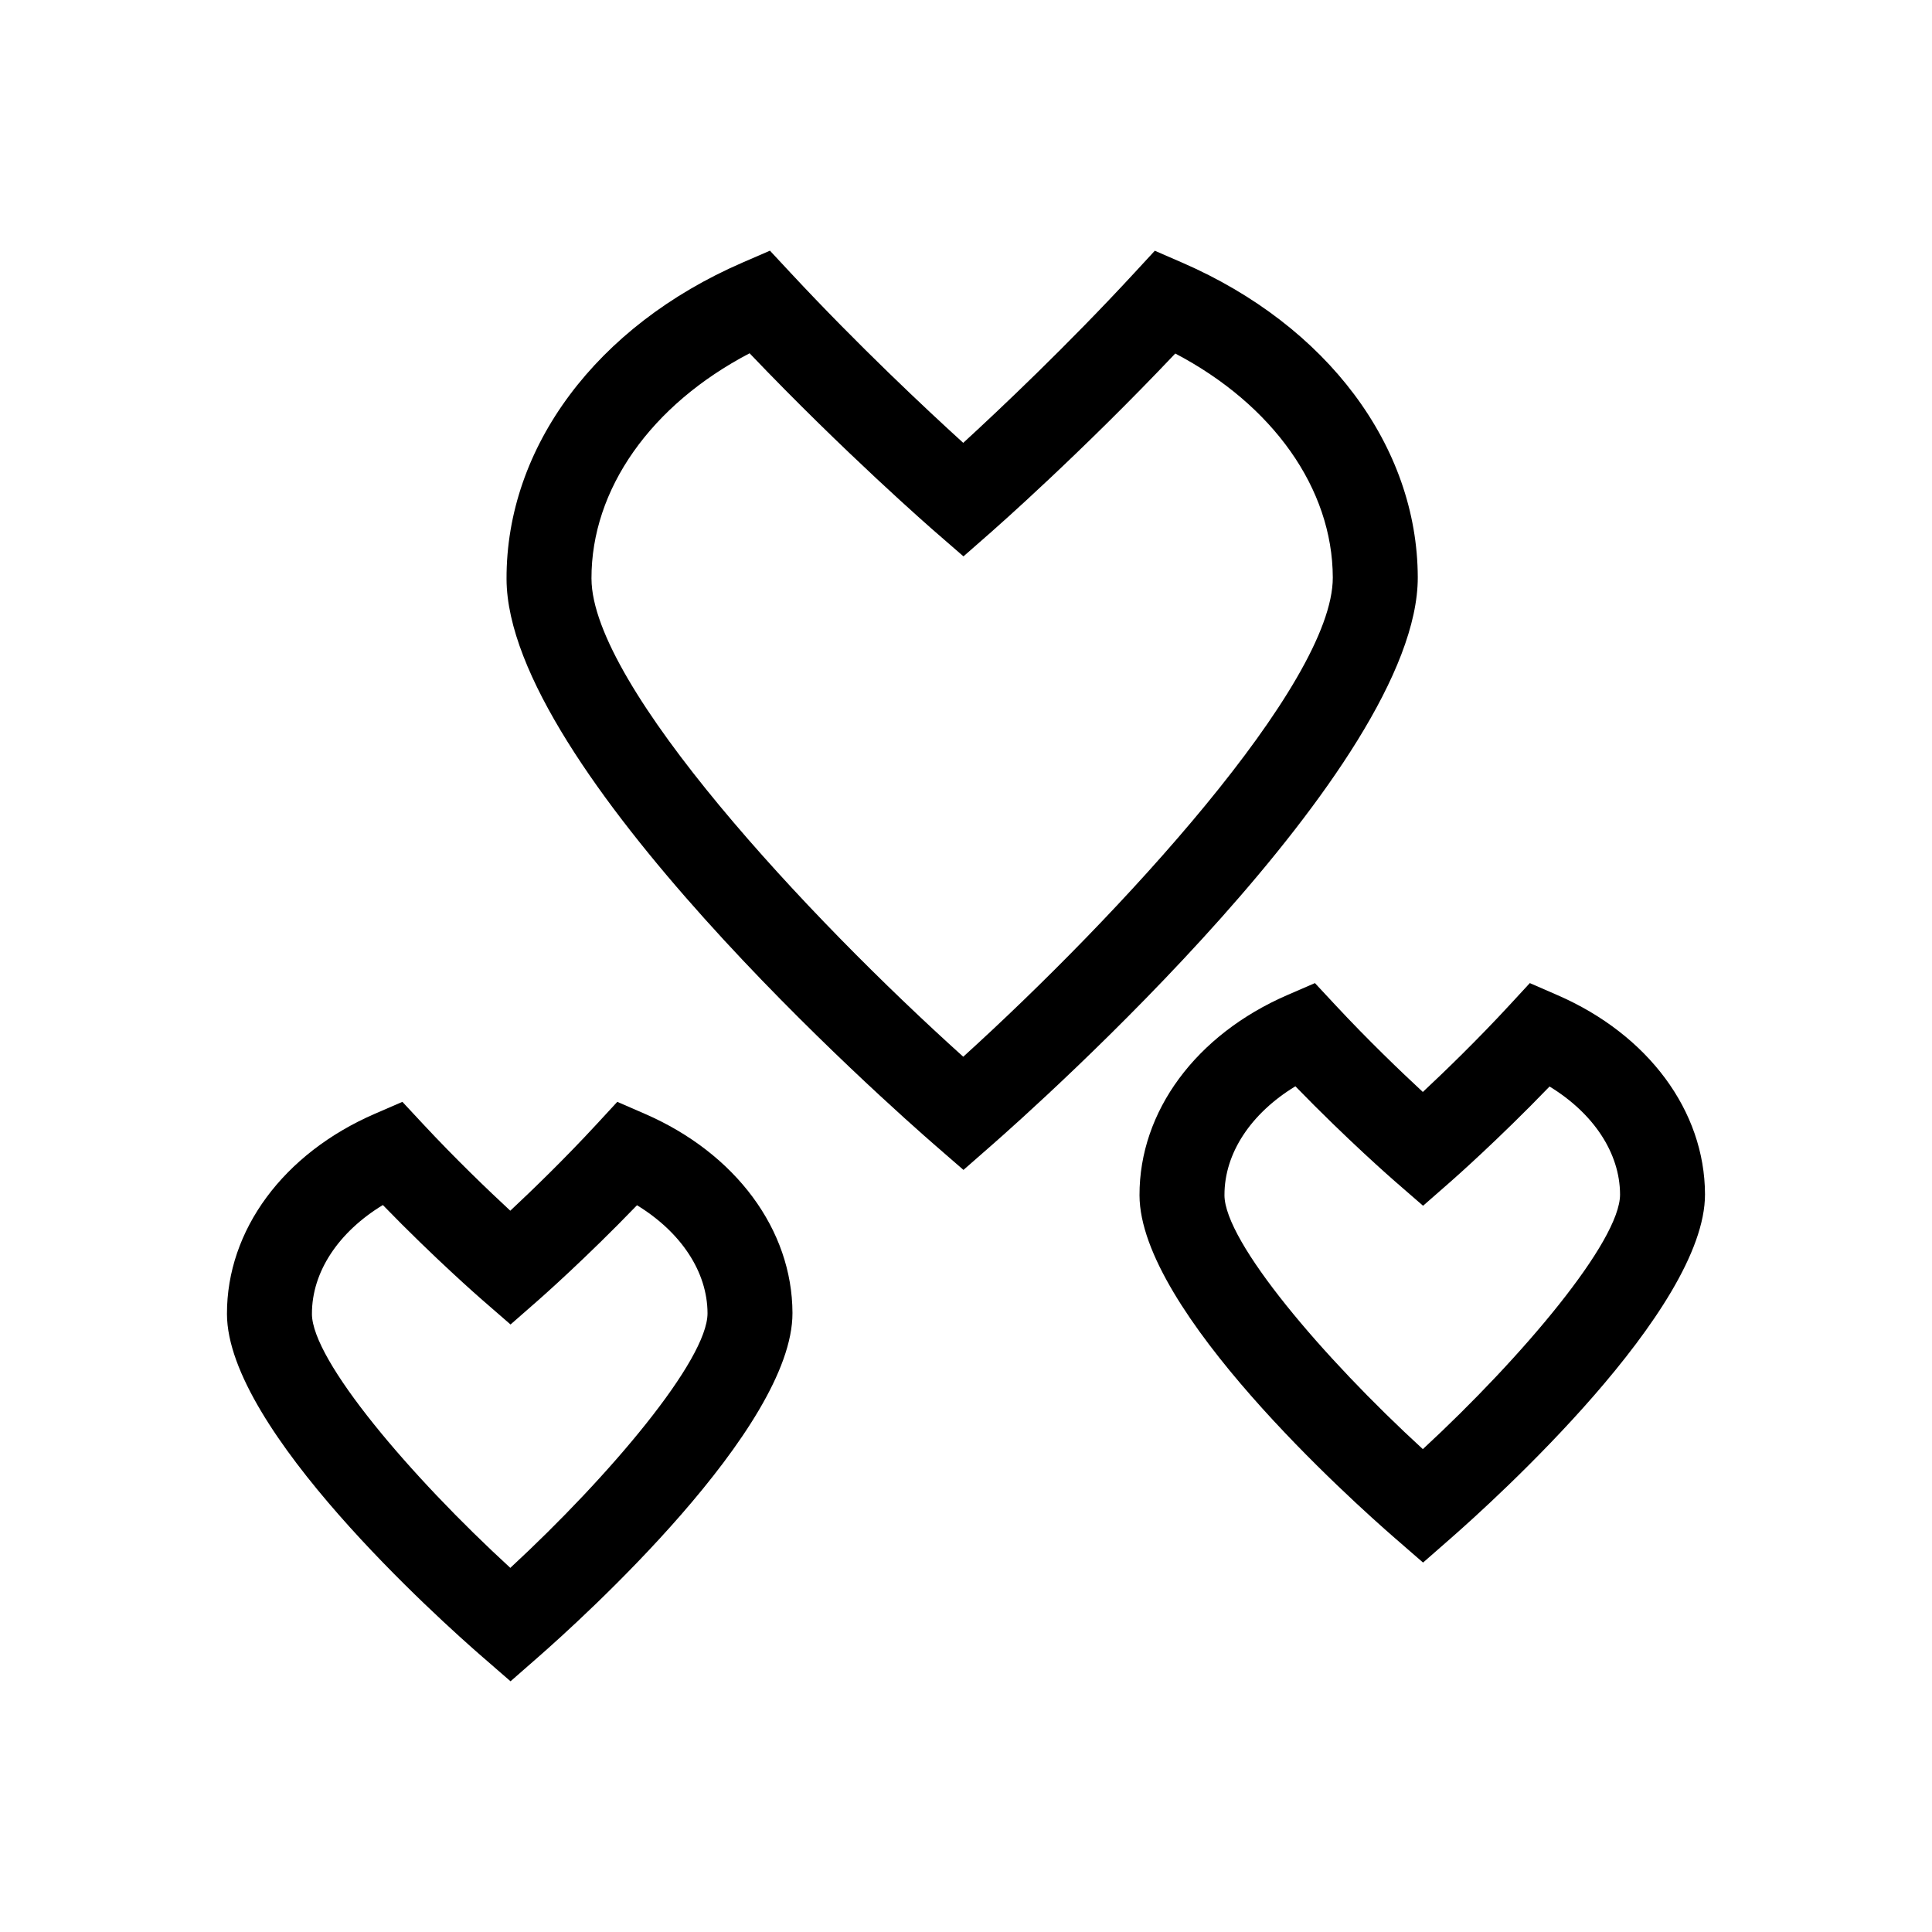
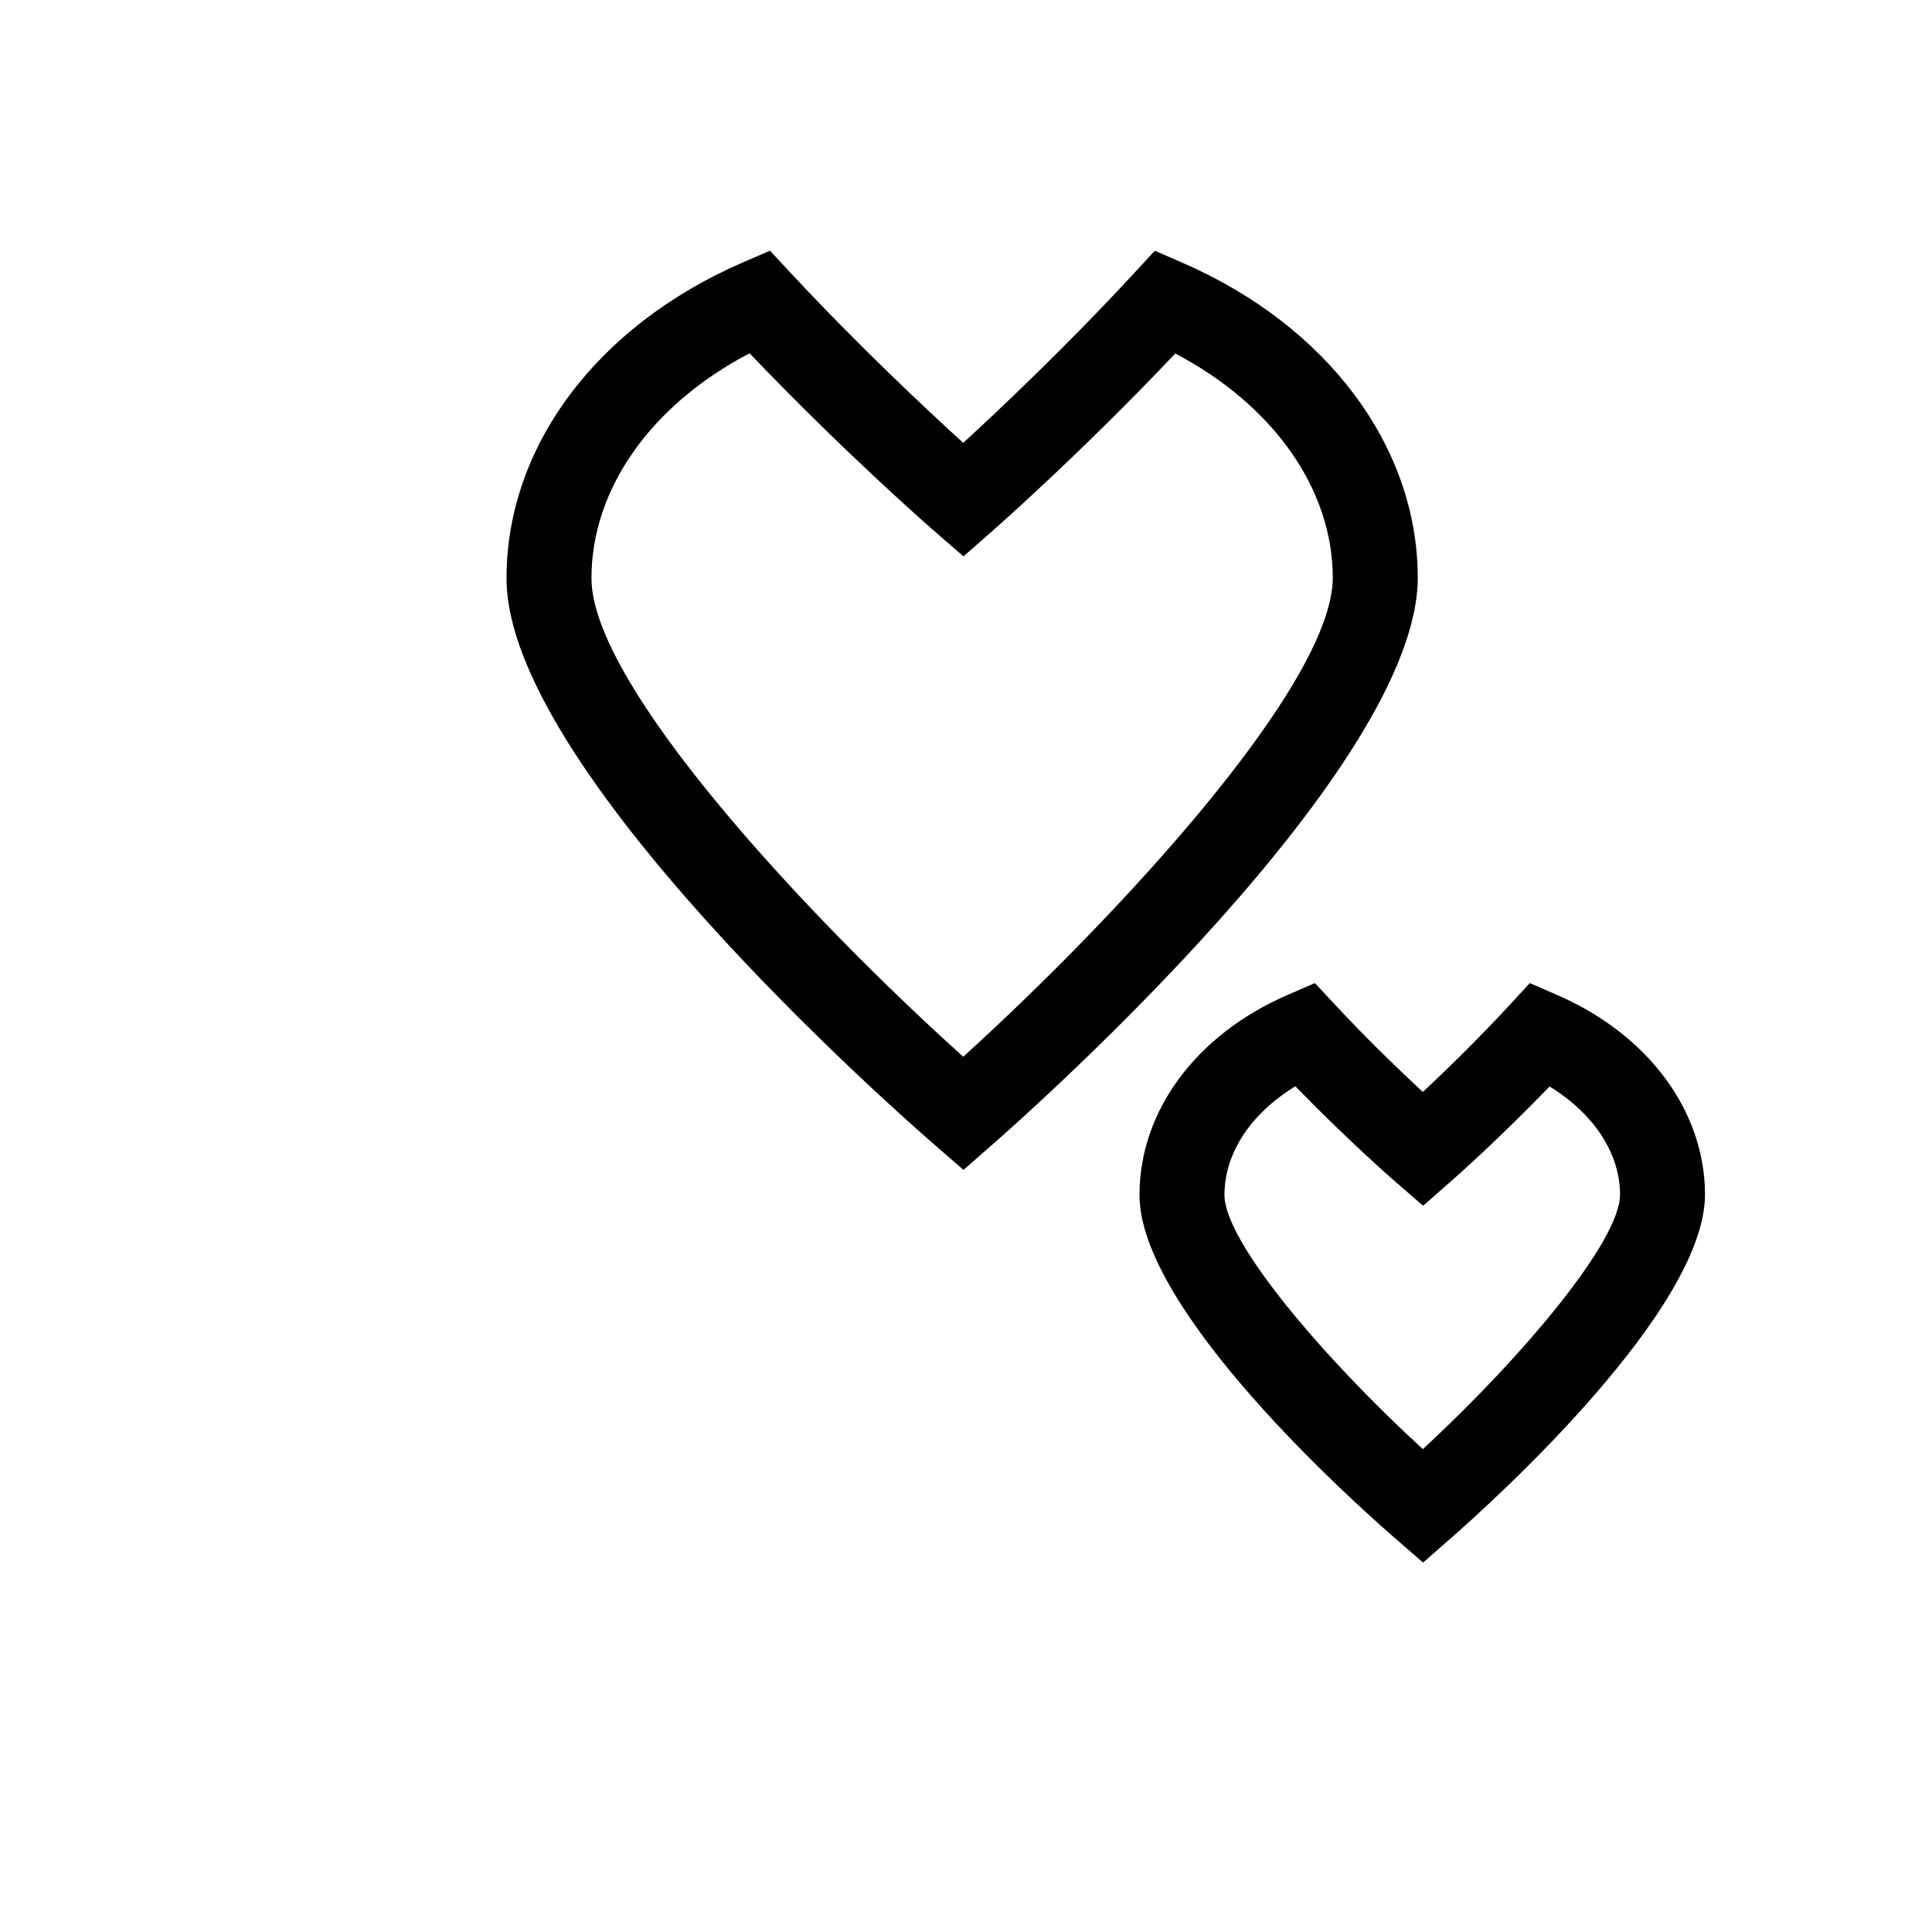
<svg xmlns="http://www.w3.org/2000/svg" fill="#000000" width="800px" height="800px" version="1.1" viewBox="144 144 512 512">
  <g>
    <path d="m391.91 447.6 7.418 6.438 7.387-6.469c11.582-10.137 113.12-100.49 113.01-150.6-0.105-34.711-24-66.645-62.352-83.332l-7.336-3.188-5.426 5.879c-17.824 19.297-35.664 36.148-45.344 45.031-9.754-8.867-27.77-25.73-45.801-45.102l-5.422-5.824-7.301 3.164c-38.664 16.777-62.617 48.895-62.504 83.82 0.113 50.102 102.05 140.09 113.67 150.18zm-91.164-150.25c-0.074-23.719 15.793-46.074 41.902-59.727 25.191 26.414 48.219 46.477 49.258 47.375l7.422 6.445 7.391-6.481c1.023-0.902 23.805-20.93 48.742-47.277 25.867 13.586 41.672 35.797 41.742 59.348 0.059 28.305-57.223 90.086-97.934 127.01-40.891-36.773-98.453-98.355-98.52-126.69z" />
    <path d="m549.42 404.53-5.426 5.879c-8.539 9.246-17.094 17.516-22.93 22.973-5.883-5.457-14.535-13.75-23.172-23.027l-5.422-5.824-7.301 3.164c-24.238 10.508-39.25 30.848-39.188 53.07 0.066 30.566 56.434 81.078 67.727 90.891l7.418 6.438 7.387-6.469c11.254-9.855 67.398-60.559 67.328-91.133-0.066-22.082-15.039-42.301-39.09-52.77zm23.91 56.02c0.023 12.34-25.875 43.082-52.262 67.484-26.504-24.297-52.543-54.957-52.574-67.32l0.004-0.008c-0.031-11.078 7.012-21.668 18.793-28.828 13.777 14.203 25.844 24.719 26.418 25.215l7.422 6.445 7.387-6.473c0.57-0.5 12.488-10.977 26.129-25.129 11.656 7.117 18.648 17.625 18.684 28.613z" />
-     <path d="m271.88 583.12 7.418 6.438 7.387-6.469c11.254-9.855 67.398-60.559 67.328-91.133-0.066-22.082-15.039-42.301-39.09-52.77l-7.336-3.188-5.426 5.879c-8.539 9.246-17.094 17.516-22.93 22.973-5.883-5.457-14.535-13.75-23.172-23.027l-5.422-5.824-7.301 3.164c-24.238 10.508-39.25 30.848-39.188 53.07 0.07 30.562 56.438 81.074 67.73 90.887zm-45.211-90.945c-0.031-11.078 7.012-21.668 18.793-28.828 13.777 14.203 25.844 24.711 26.418 25.211l7.422 6.445 7.387-6.473c0.57-0.5 12.488-10.977 26.121-25.129 11.656 7.125 18.656 17.633 18.691 28.617 0.023 12.34-25.875 43.082-52.262 67.484-26.5-24.312-52.543-54.977-52.574-67.312z" />
  </g>
</svg>